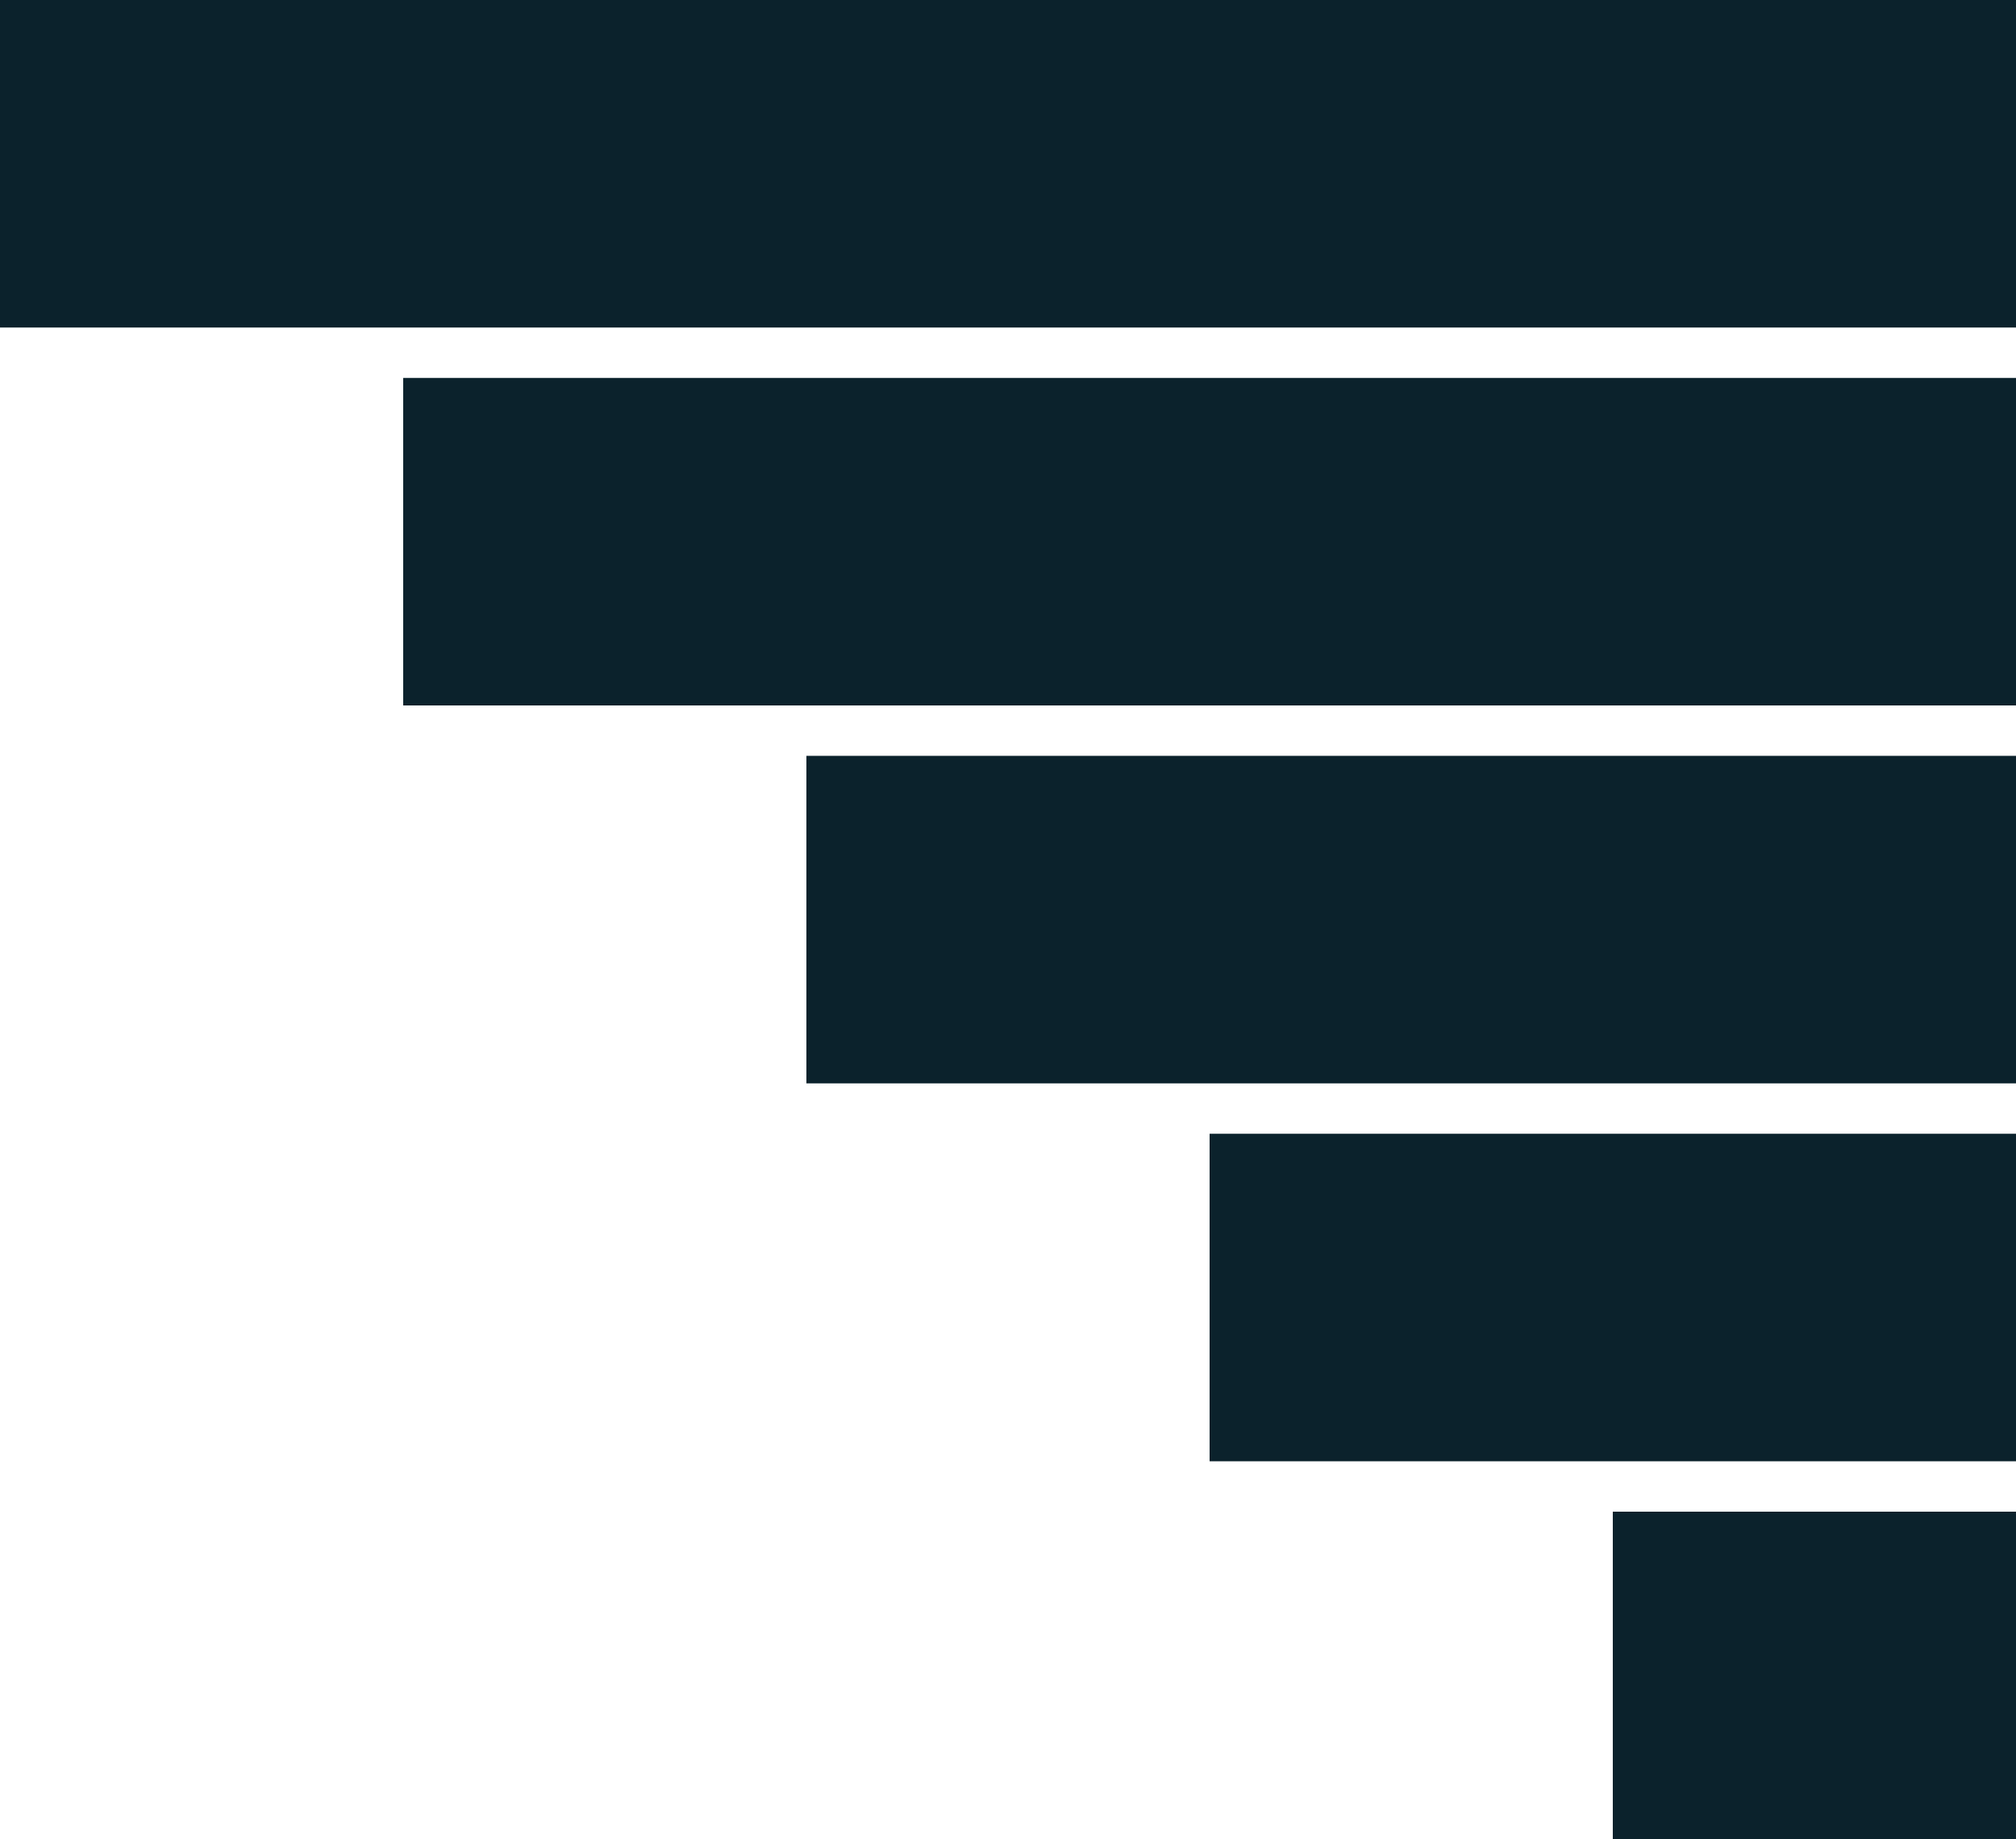
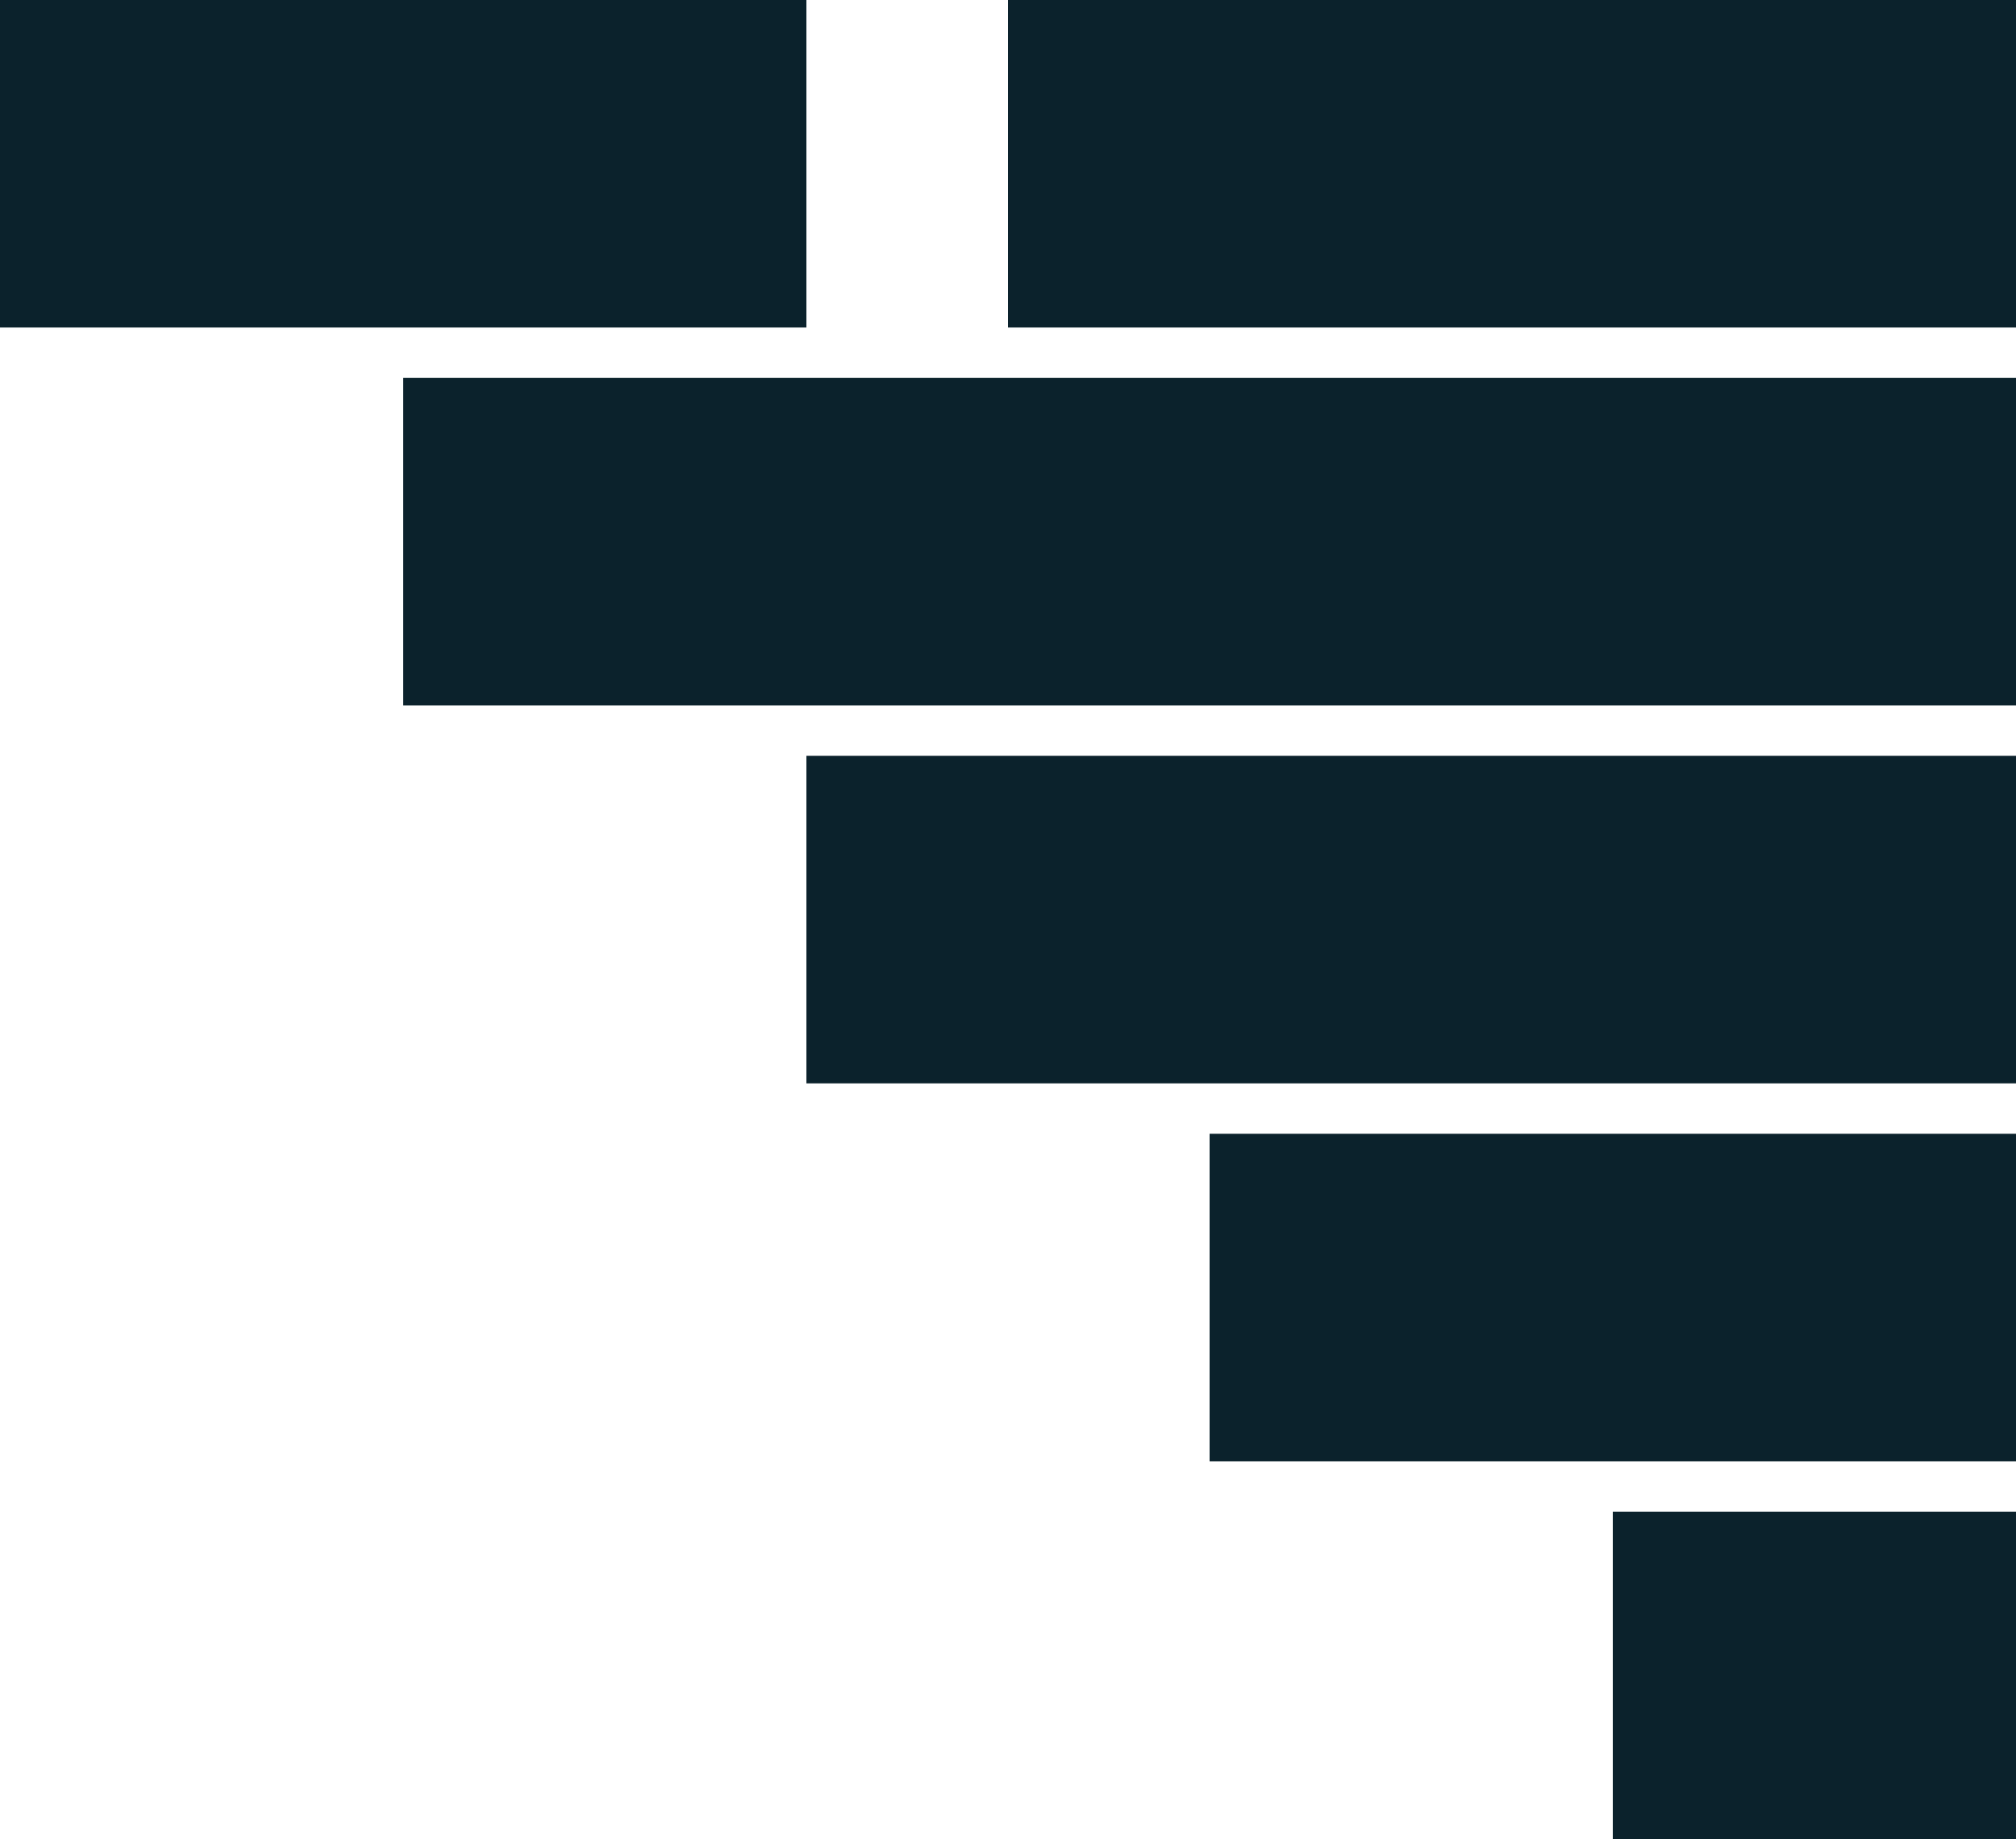
<svg xmlns="http://www.w3.org/2000/svg" width="80" height="73" viewBox="0 0 80 73" fill="none">
  <rect x="64" y="15" width="8" height="13" fill="#0B222C" />
  <rect x="72" y="15" width="8" height="13" fill="#0B222C" />
  <rect x="48" y="15" width="8" height="13" fill="#0B222C" />
  <rect x="56" y="15" width="8" height="13" fill="#0B222C" />
  <rect x="32" y="15" width="8" height="13" fill="#0B222C" />
  <rect x="40" y="15" width="8" height="13" fill="#0B222C" />
  <rect x="16" y="15" width="8" height="13" fill="#0B222C" />
  <rect x="24" y="15" width="8" height="13" fill="#0B222C" />
  <rect x="64" y="45" width="8" height="13" fill="#0B222C" />
  <rect x="48" y="45" width="8" height="13" fill="#0B222C" />
  <rect x="72" y="45" width="8" height="13" fill="#0B222C" />
  <rect x="56" y="45" width="8" height="13" fill="#0B222C" />
  <rect x="24" width="8" height="13" fill="#0B222C" />
  <rect x="16" width="8" height="13" fill="#0B222C" />
  <rect x="8" width="8" height="13" fill="#0B222C" />
  <rect width="8" height="13" fill="#0B222C" />
-   <rect x="32" width="8" height="13" fill="#0B222C" />
  <rect x="40" width="8" height="13" fill="#0B222C" />
  <rect x="48" width="8" height="13" fill="#0B222C" />
  <rect x="56" width="8" height="13" fill="#0B222C" />
  <rect x="64" width="8" height="13" fill="#0B222C" />
  <rect x="72" width="8" height="13" fill="#0B222C" />
  <rect x="32" y="30" width="8" height="13" fill="#0B222C" />
  <rect x="40" y="30" width="8" height="13" fill="#0B222C" />
  <rect x="48" y="30" width="8" height="13" fill="#0B222C" />
  <rect x="56" y="30" width="8" height="13" fill="#0B222C" />
  <rect x="64" y="30" width="8" height="13" fill="#0B222C" />
  <rect x="72" y="30" width="8" height="13" fill="#0B222C" />
  <rect x="64" y="60" width="8" height="13" fill="#0B222C" />
  <rect x="72" y="60" width="8" height="13" fill="#0B222C" />
</svg>